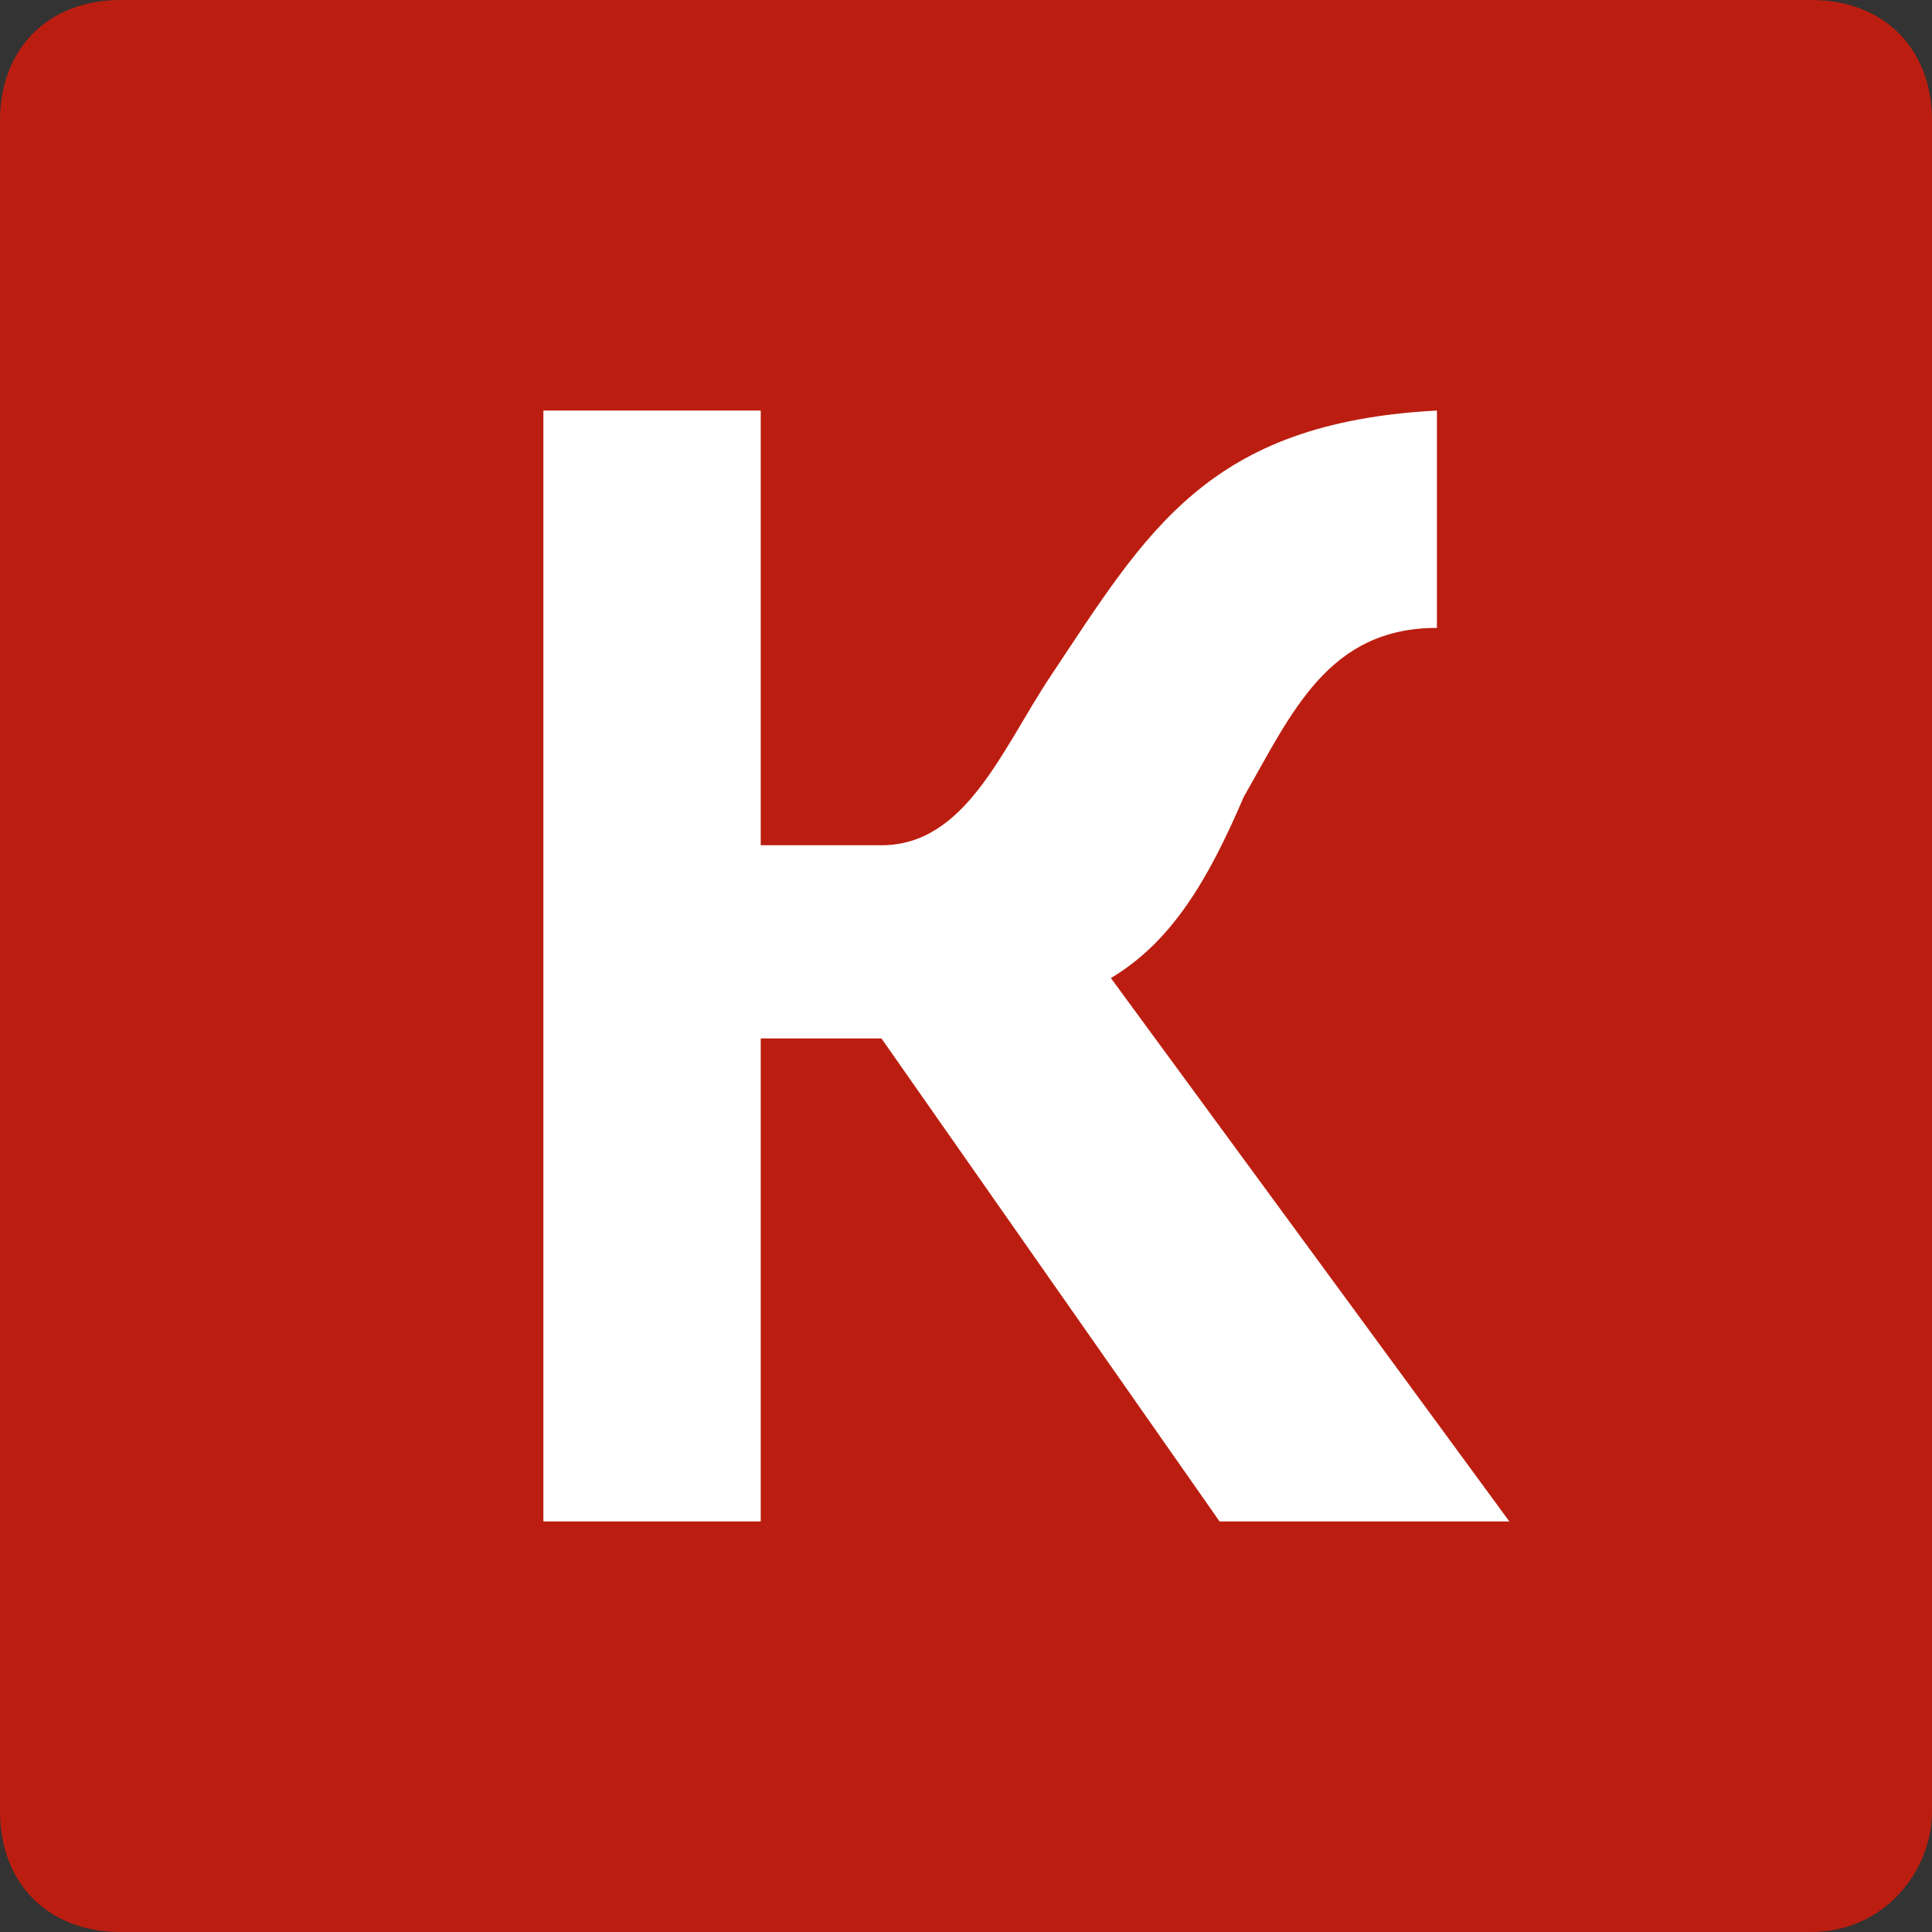
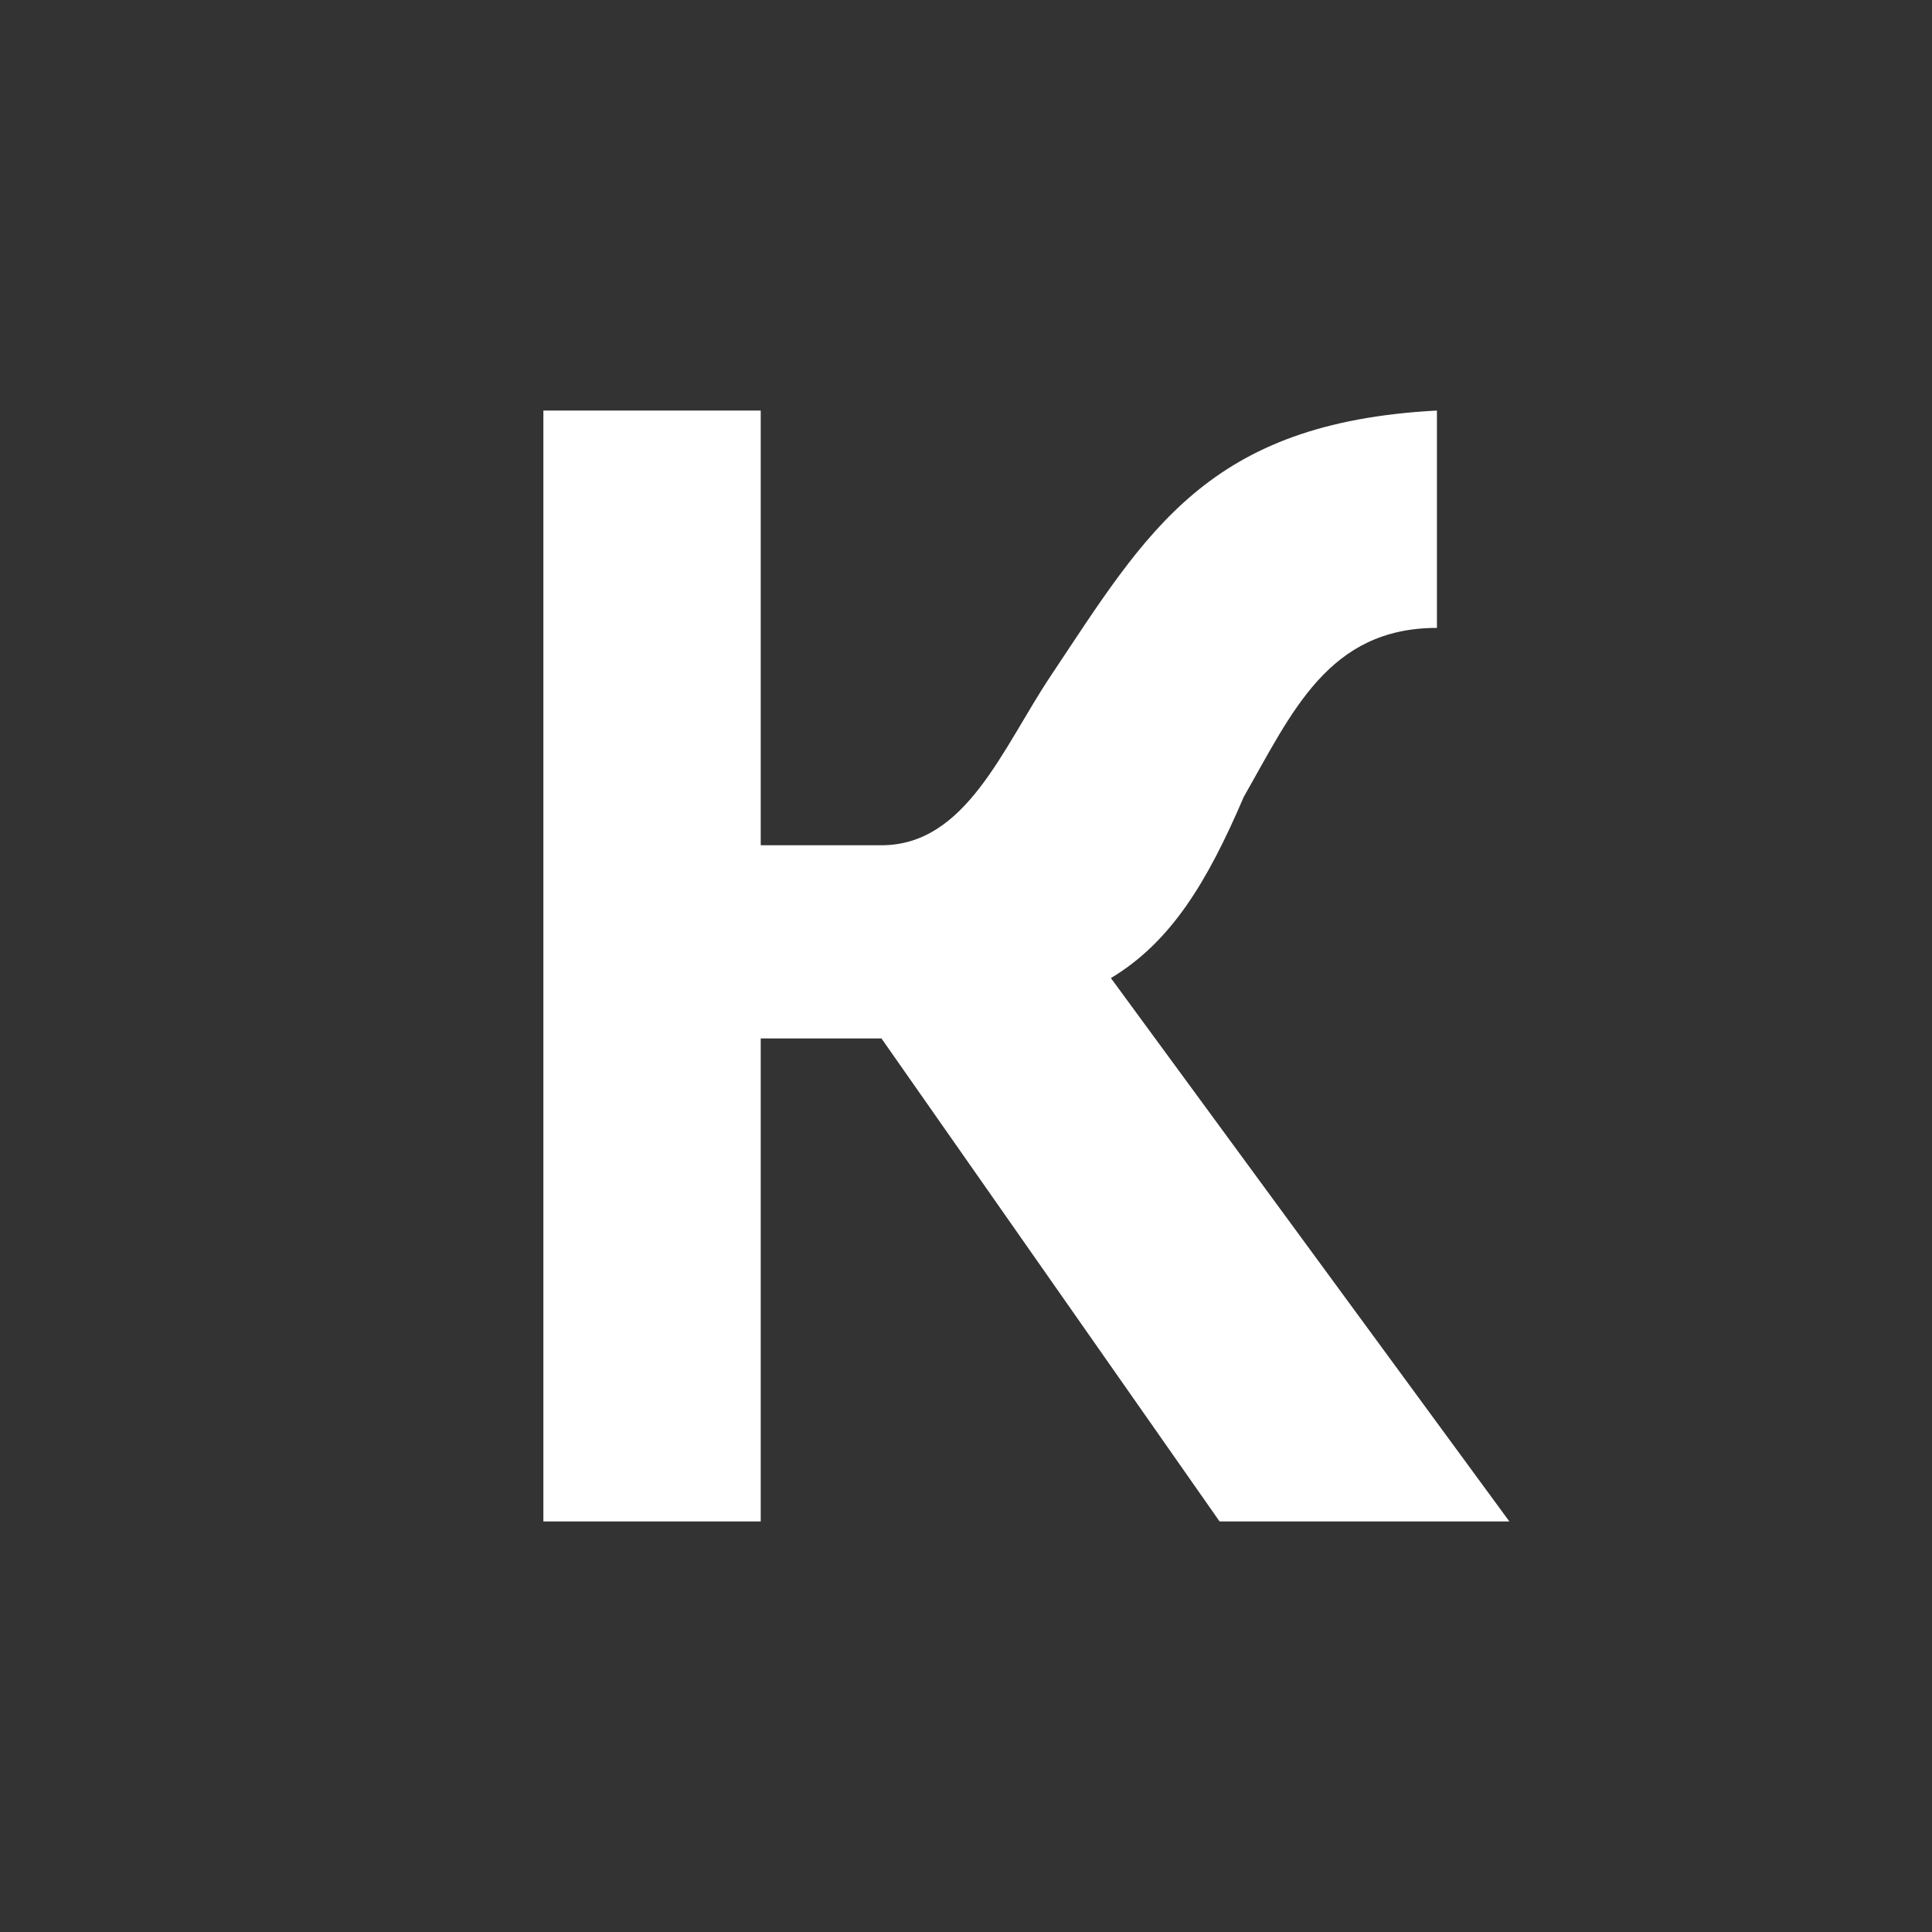
<svg xmlns="http://www.w3.org/2000/svg" version="1.1" id="Layer_1" x="0px" y="0px" viewBox="87 387.9 16 16" style="enable-background:new 87 387.9 16 16;" xml:space="preserve">
  <rect x="87" y="387.9" width="16" height="16" fill="#333333" stroke="none" />
  <style type="text/css">
	.st0{fill:#BB1E10;}
	.st1{fill:#FFFFFF;}
</style>
-   <path class="st0" d="M102,403.9H88c-0.6,0-1-0.4-1-1v-14c0-0.6,0.4-1,1-1h14c0.6,0,1,0.4,1,1v14C103,403.4,102.6,403.9,102,403.9z" />
  <path id="_183849000" class="st1" d="M99.5,400.5h-0.6h-1.8l-2.8-4h-1v4h-1.8v-9.2l0,0h1.8v3.6h1c0.7,0,1-0.8,1.4-1.4  c0.8-1.2,1.3-2.1,3.2-2.2v1.8c-0.9,0-1.2,0.7-1.6,1.4c-0.3,0.7-0.6,1.2-1.1,1.5L99.5,400.5z" />
</svg>